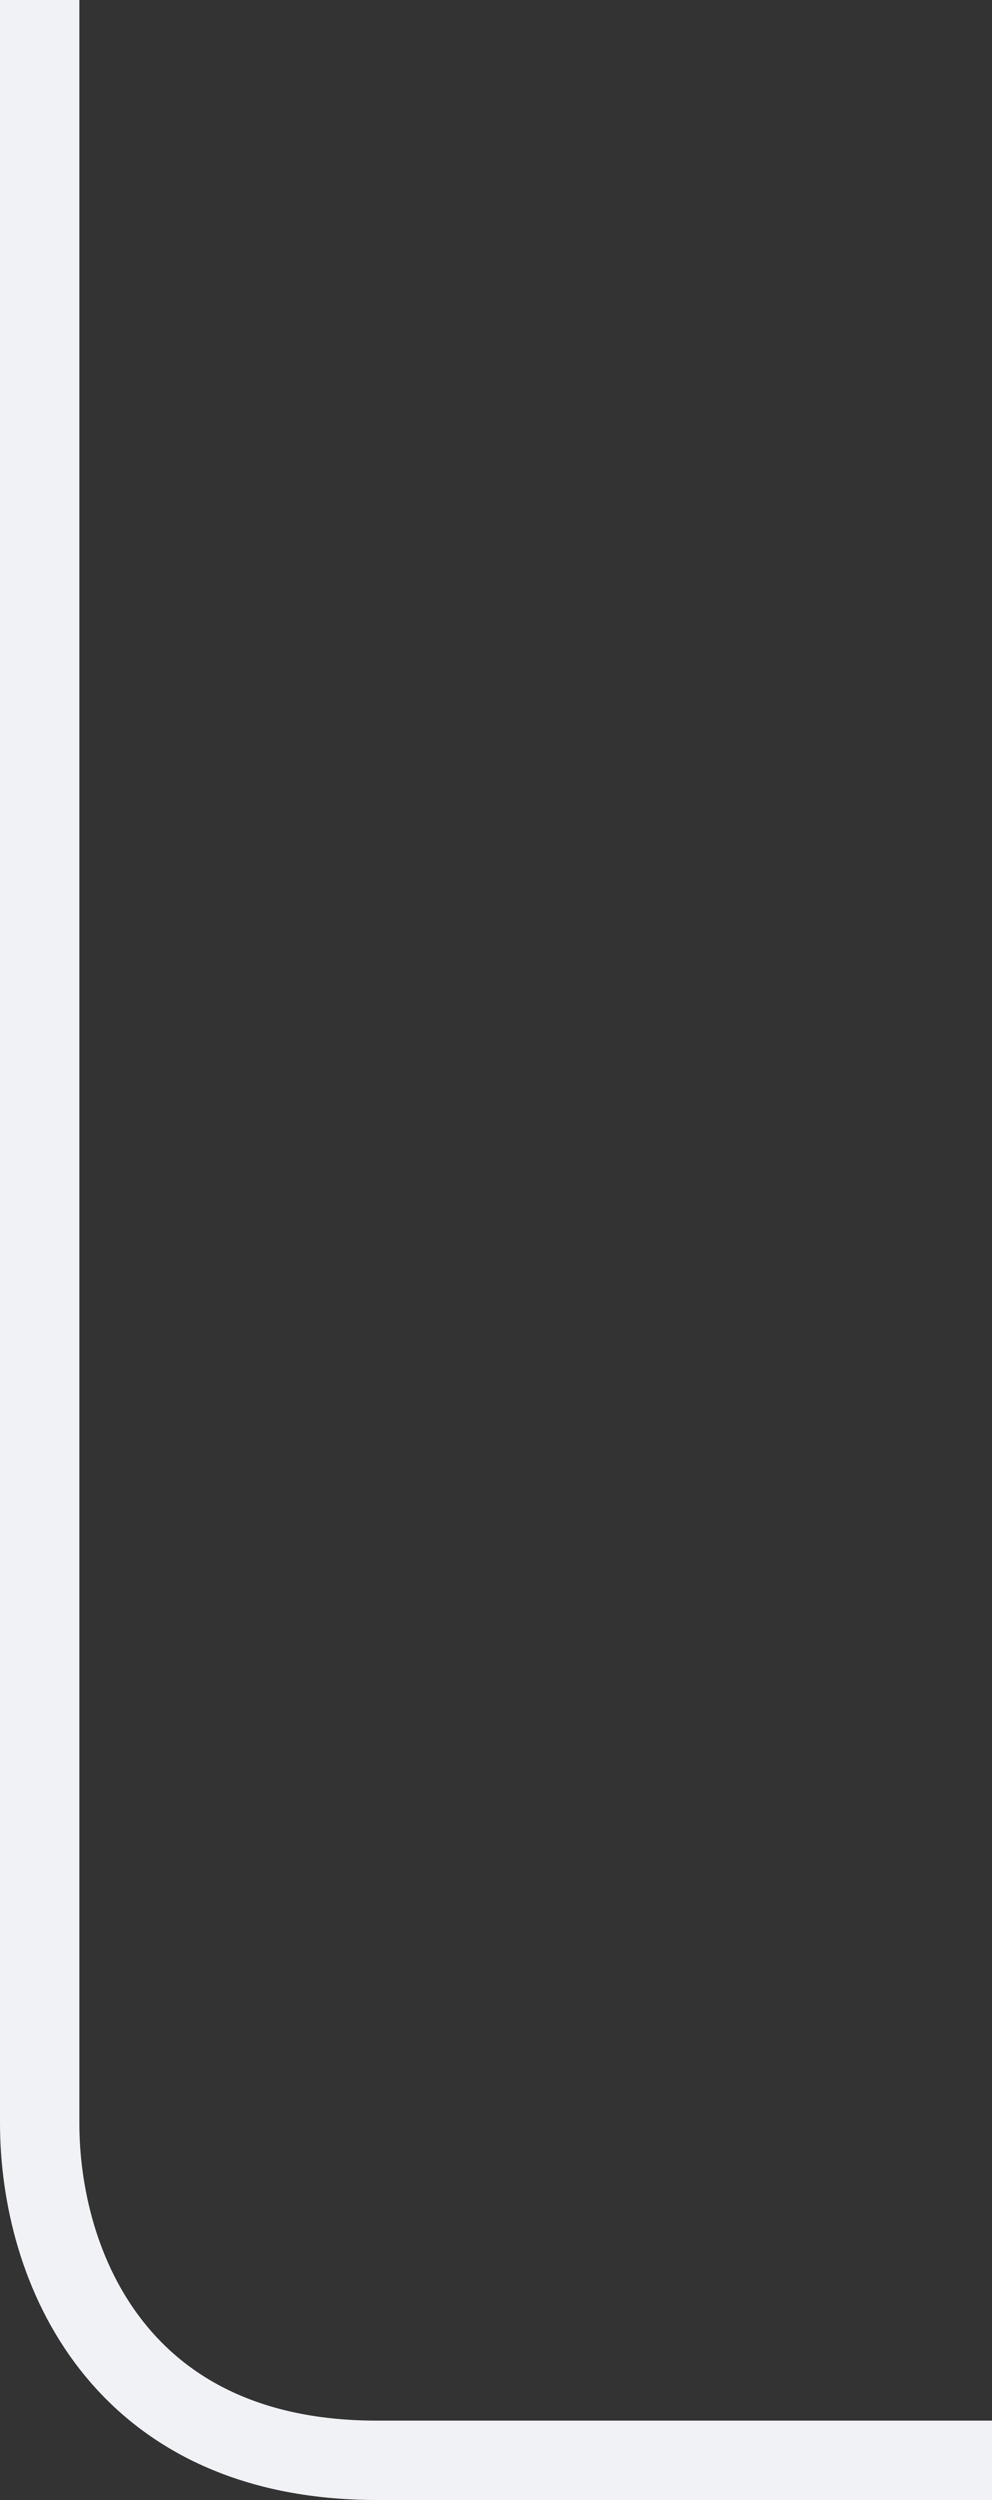
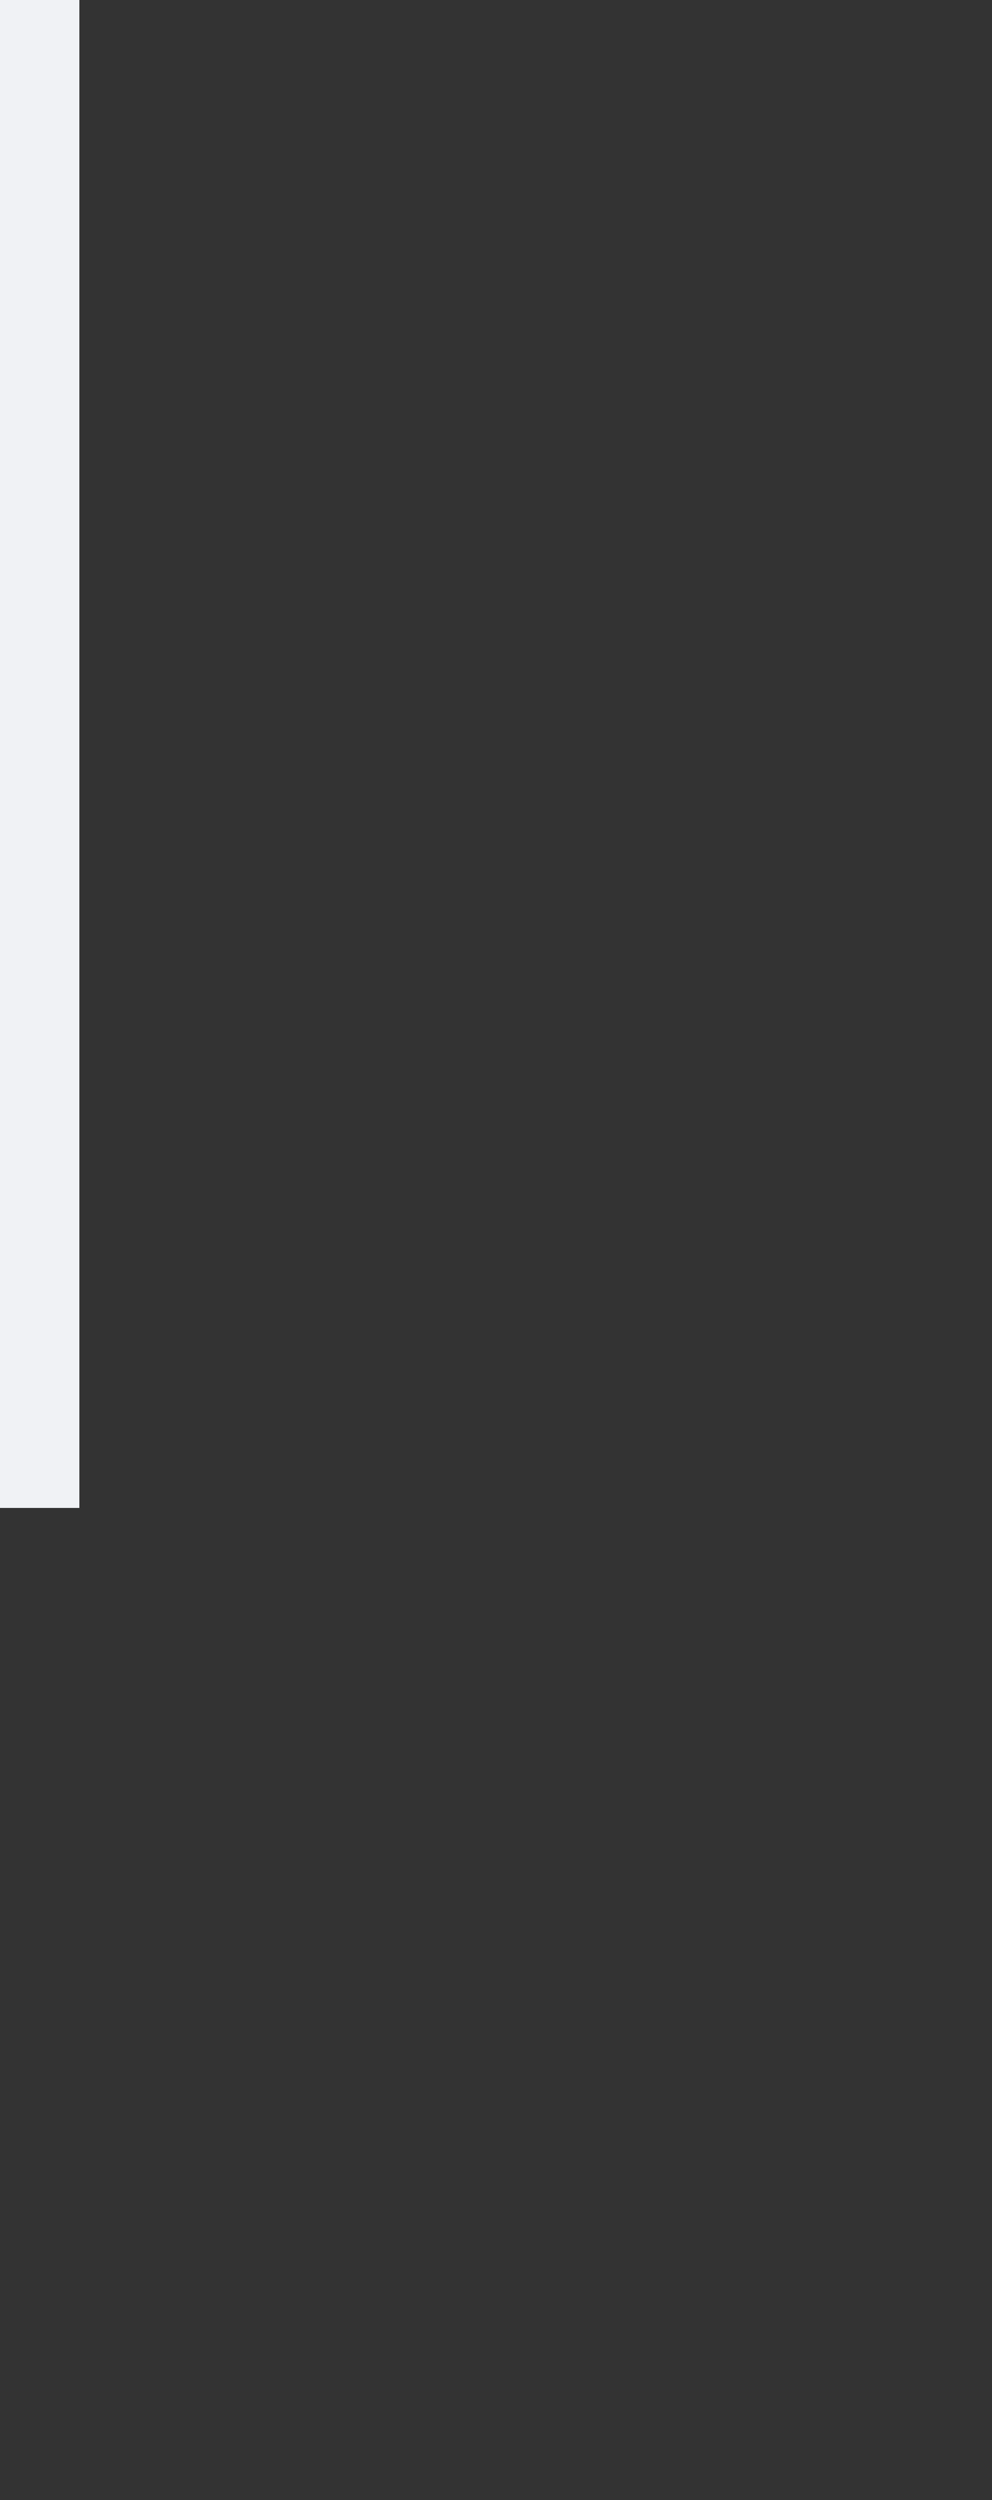
<svg xmlns="http://www.w3.org/2000/svg" width="25" height="63" viewBox="0 0 25 63" fill="none">
  <rect x="0" y="0" width="25" height="63" fill="#333333" stroke="none" />
  <line x1="1" y1="4.37114e-08" x2="1" y2="38" stroke="#F0F2F5" stroke-width="2" />
-   <path d="M1 38C1 38 1 50.5 1 53.5C1 57.124 3 62 9.5 62C16 62 25 62 25 62" stroke="#F0F2F5" stroke-width="2" />
</svg>